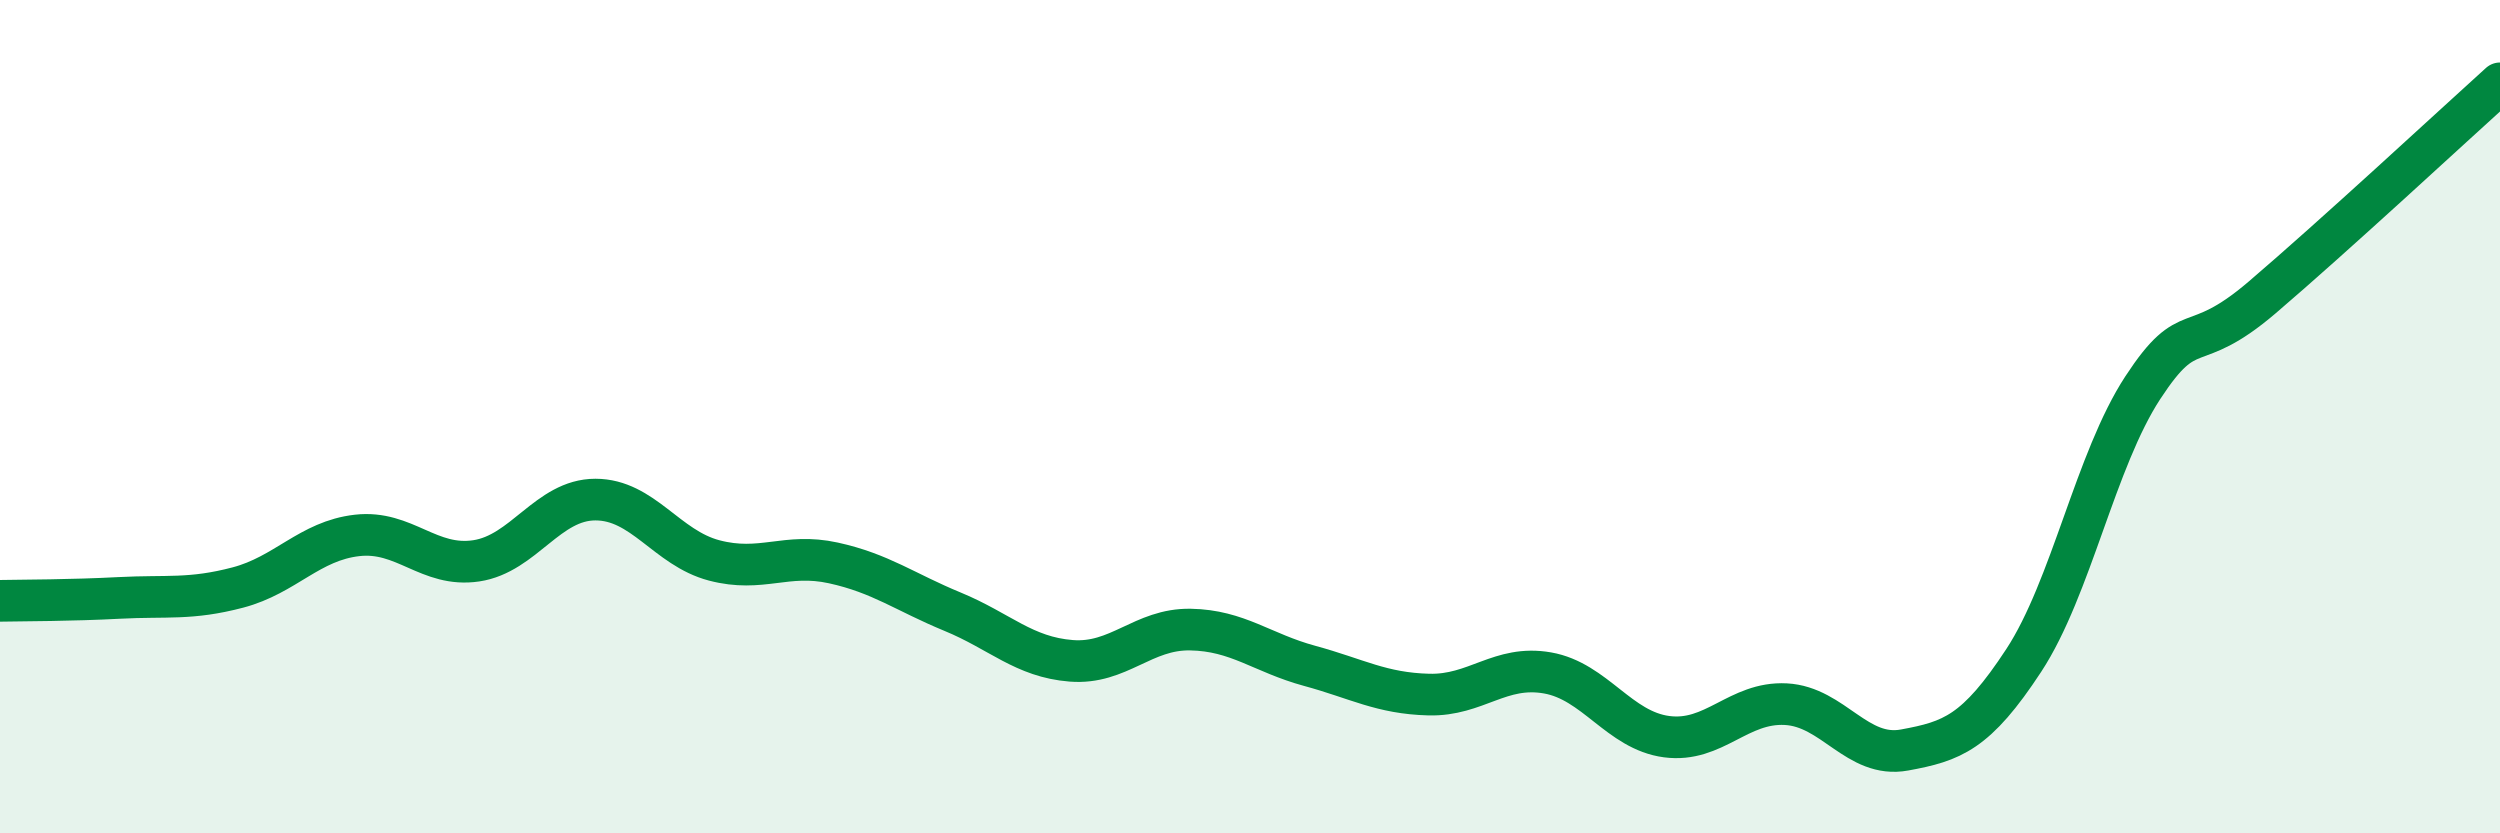
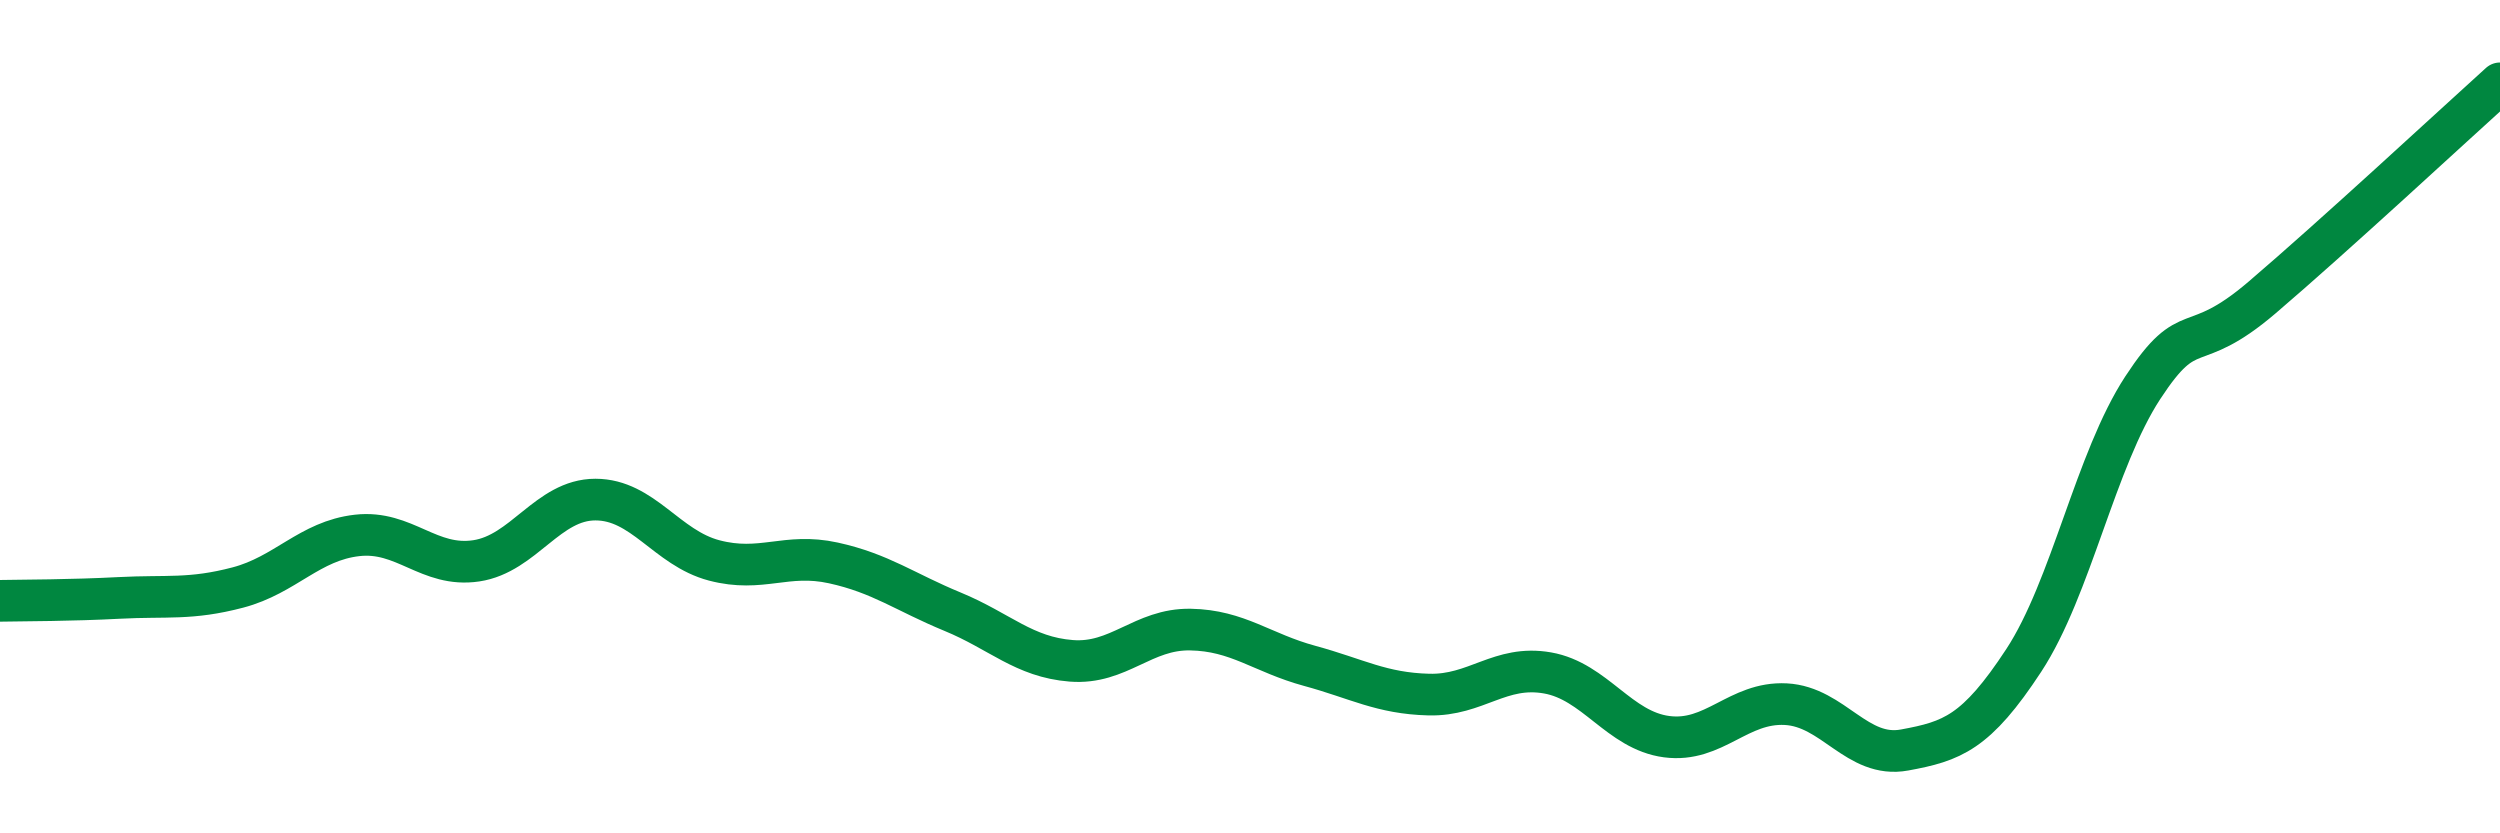
<svg xmlns="http://www.w3.org/2000/svg" width="60" height="20" viewBox="0 0 60 20">
-   <path d="M 0,14.42 C 0.57,14.41 1.72,14.41 2.86,14.35 C 4,14.29 4.57,14.4 5.71,14.1 C 6.85,13.8 7.43,12.98 8.57,12.85 C 9.71,12.72 10.29,13.63 11.43,13.46 C 12.57,13.29 13.15,11.99 14.29,11.99 C 15.43,11.99 16,13.15 17.14,13.45 C 18.28,13.75 18.86,13.26 20,13.51 C 21.14,13.76 21.72,14.21 22.86,14.68 C 24,15.15 24.57,15.77 25.71,15.86 C 26.85,15.95 27.43,15.09 28.57,15.11 C 29.71,15.13 30.29,15.67 31.43,15.98 C 32.57,16.29 33.15,16.64 34.29,16.67 C 35.43,16.7 36,15.95 37.14,16.15 C 38.28,16.35 38.86,17.53 40,17.68 C 41.14,17.83 41.72,16.84 42.86,16.9 C 44,16.96 44.57,18.21 45.71,18 C 46.85,17.79 47.43,17.59 48.57,15.85 C 49.71,14.11 50.29,11.04 51.43,9.3 C 52.57,7.56 52.58,8.6 54.29,7.14 C 56,5.68 58.86,3.03 60,2L60 20L0 20Z" fill="#008740" opacity="0.1" stroke-linecap="round" stroke-linejoin="round" />
  <path d="M 0,14.42 C 0.57,14.41 1.72,14.41 2.86,14.35 C 4,14.29 4.57,14.4 5.71,14.1 C 6.85,13.8 7.43,12.98 8.57,12.85 C 9.71,12.72 10.29,13.63 11.43,13.46 C 12.57,13.29 13.15,11.99 14.29,11.99 C 15.43,11.99 16,13.15 17.14,13.45 C 18.28,13.75 18.86,13.26 20,13.51 C 21.14,13.76 21.72,14.21 22.86,14.68 C 24,15.15 24.57,15.77 25.71,15.86 C 26.85,15.95 27.43,15.09 28.57,15.11 C 29.71,15.13 30.29,15.67 31.43,15.98 C 32.57,16.29 33.15,16.64 34.29,16.67 C 35.43,16.7 36,15.95 37.14,16.15 C 38.28,16.35 38.86,17.53 40,17.68 C 41.14,17.83 41.72,16.84 42.86,16.9 C 44,16.96 44.57,18.21 45.71,18 C 46.85,17.79 47.43,17.59 48.57,15.85 C 49.71,14.11 50.29,11.04 51.43,9.3 C 52.57,7.56 52.58,8.6 54.29,7.14 C 56,5.68 58.86,3.03 60,2" stroke="#008740" stroke-width="1" fill="none" stroke-linecap="round" stroke-linejoin="round" />
</svg>